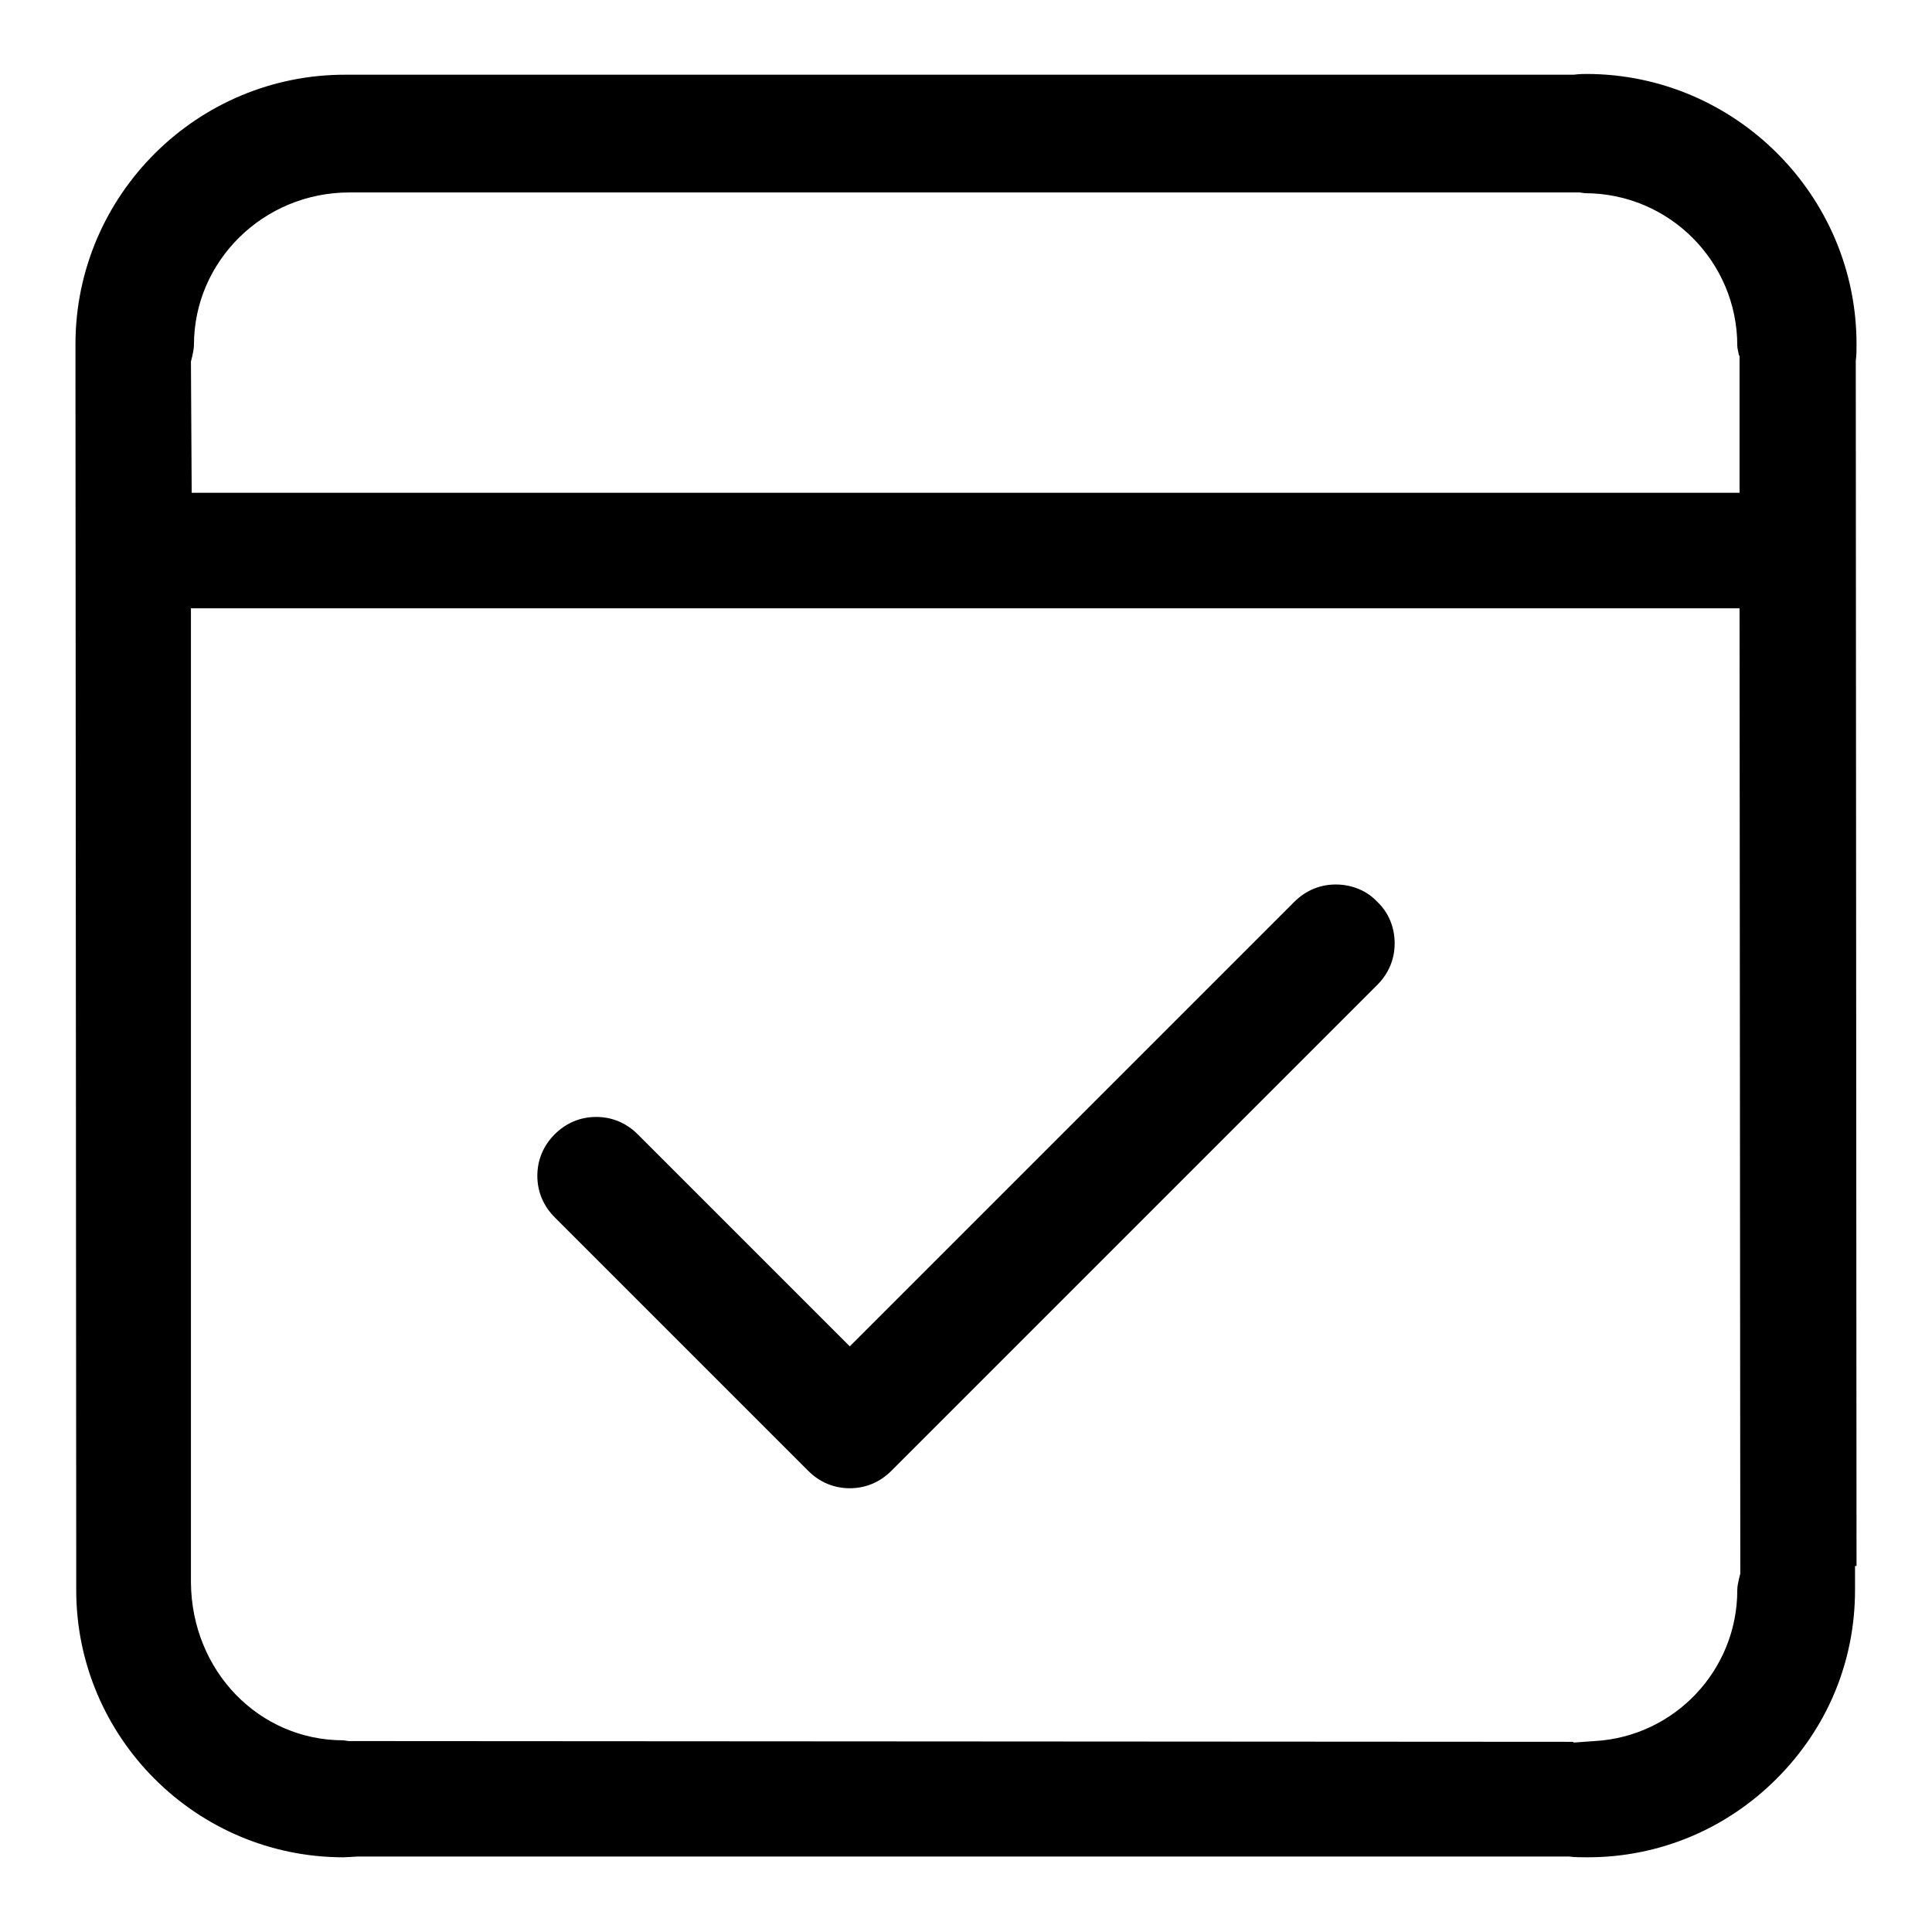
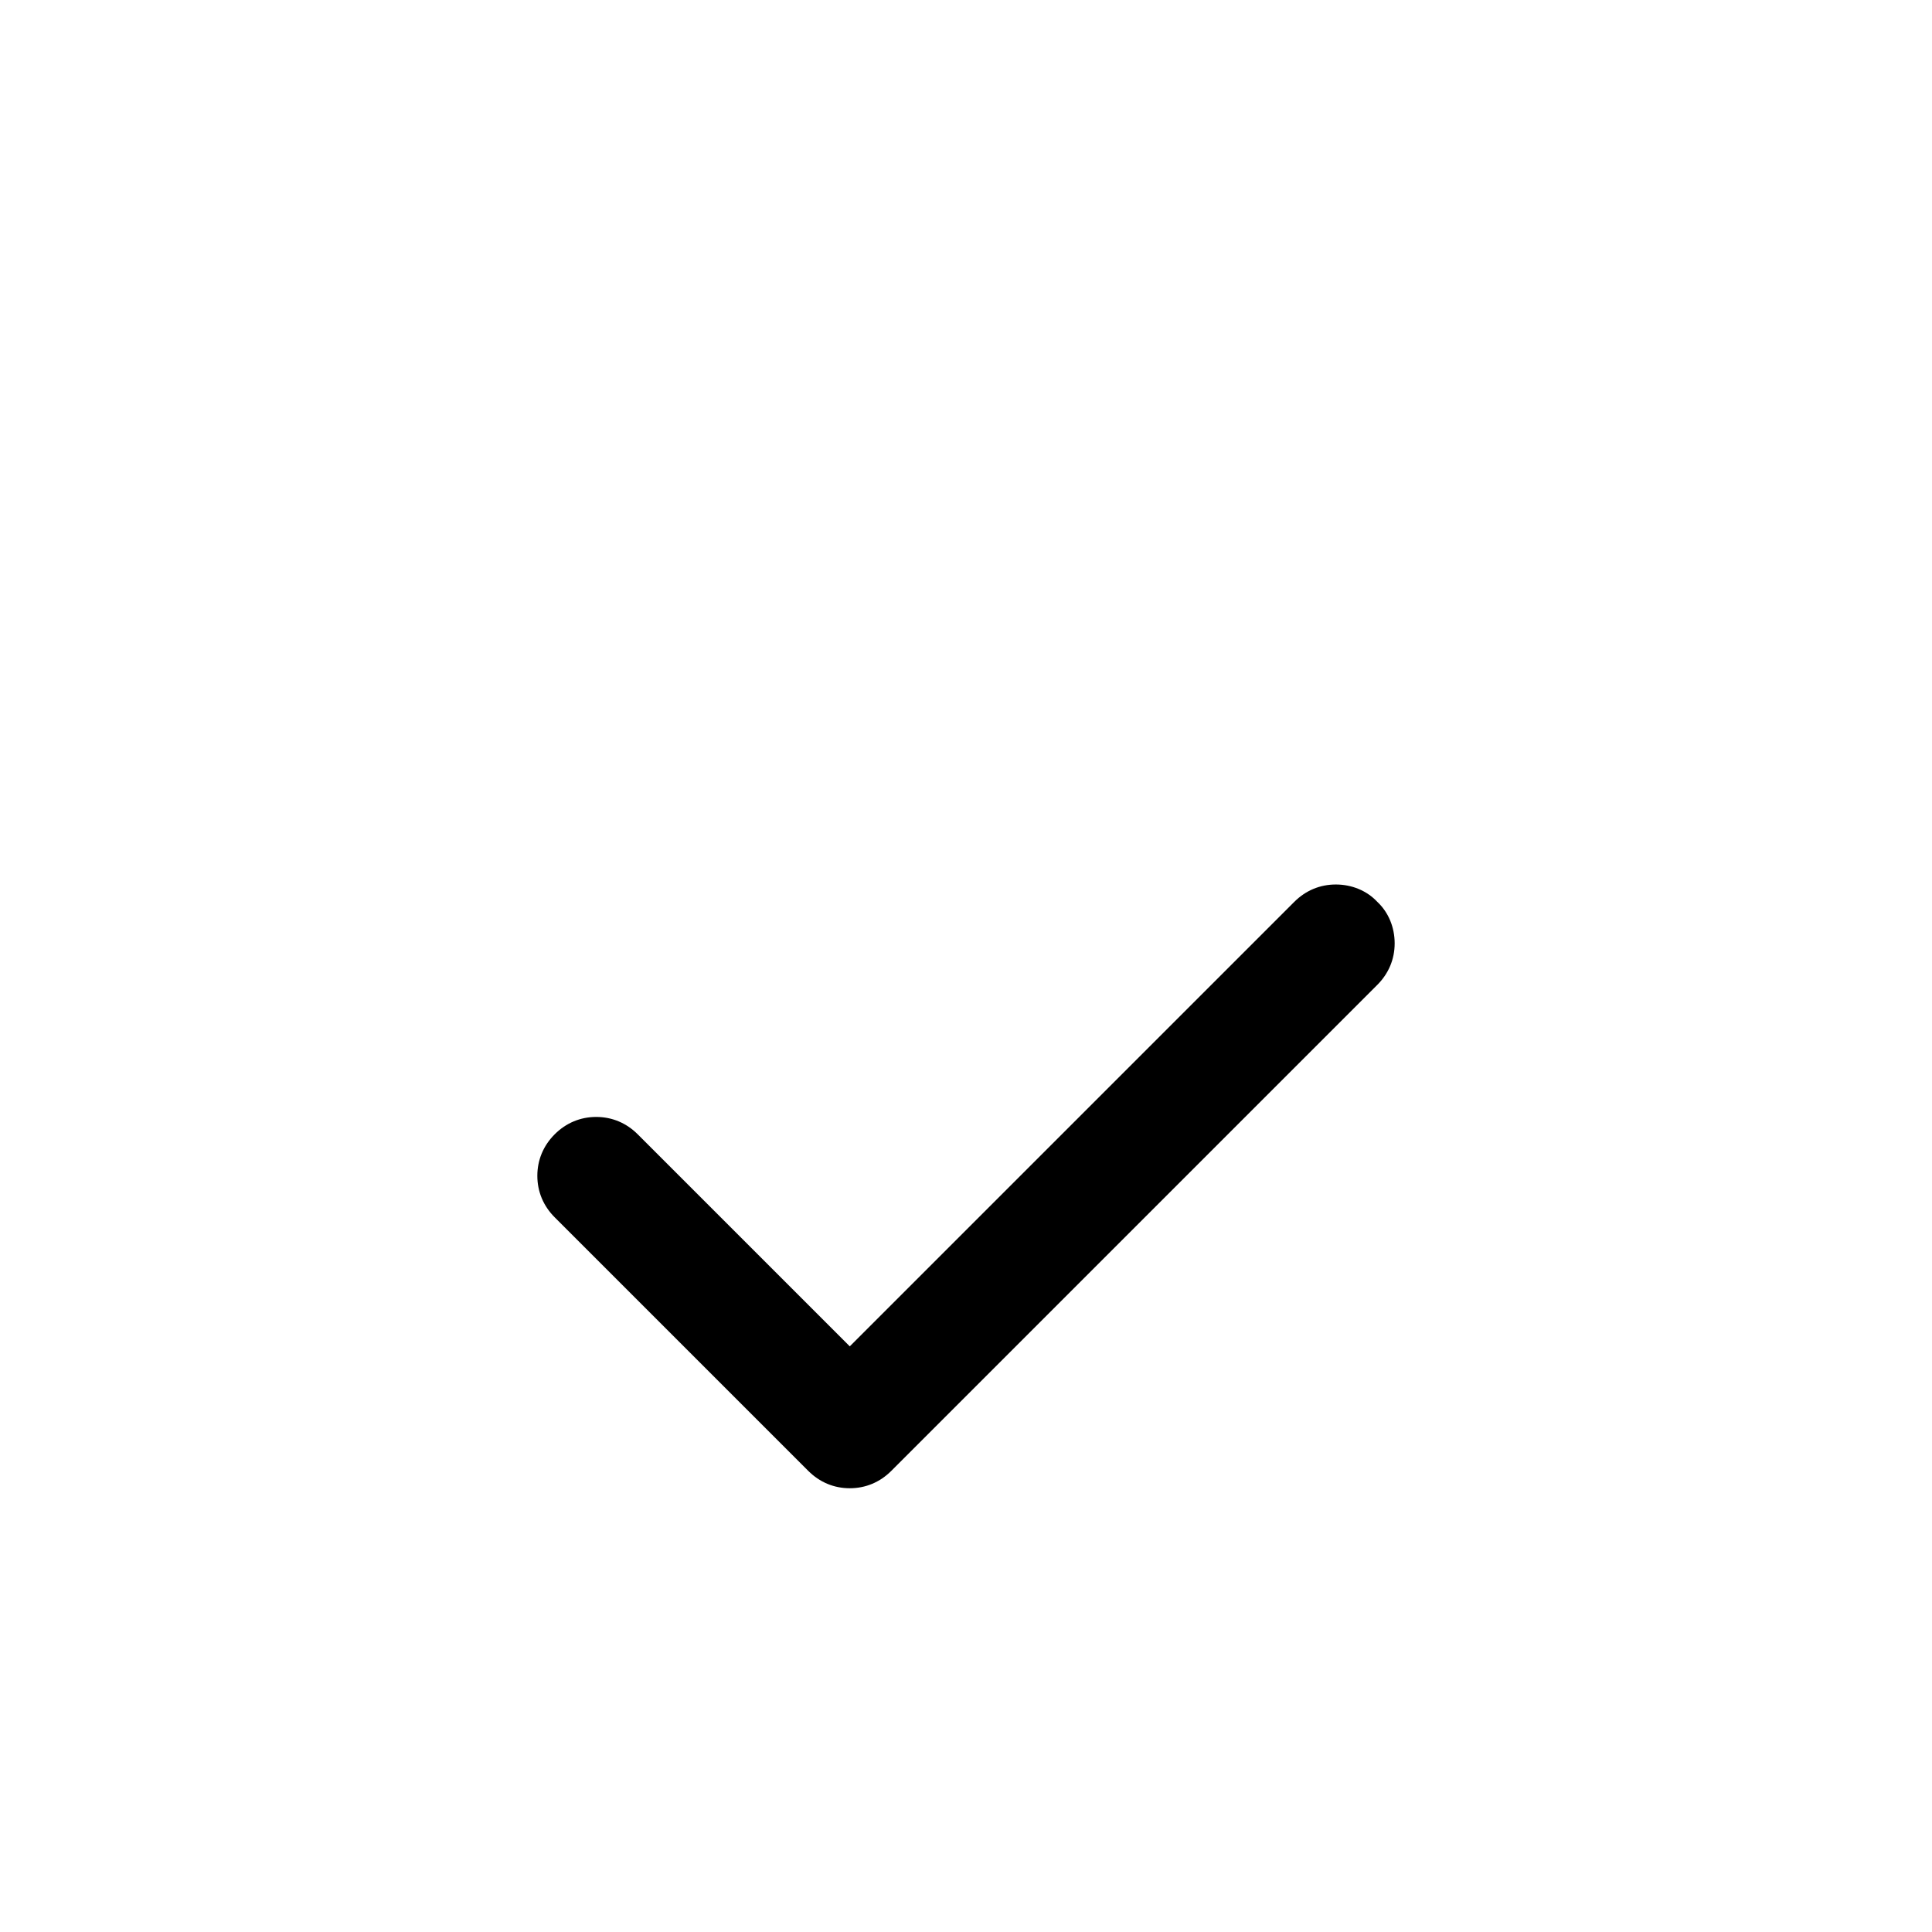
<svg xmlns="http://www.w3.org/2000/svg" version="1.1" x="0px" y="0px" viewBox="0 0 256 256" enable-background="new 0 0 256 256" xml:space="preserve">
  <g>
-     <path fill="#000000" d="M245.9,47.8c0.1-0.7,0.1-1.4,0.1-2.2c0-19.7-16.1-35.8-35.8-35.8c-0.4,0-0.8,0-1.7,0.1l-161.2,0 c-0.5,0-0.9,0-1.4,0C26.1,9.8,10,25.9,10,45.6l0,2.9H10l0.1,156.8l0,5.4c0,19.5,15.9,35.4,35.4,35.4c0.4,0,1.8-0.1,1.9-0.1l160.5,0 c0.8,0.1,1.6,0.1,2.5,0.1c9.4,0,18.3-3.7,25-10.4c6.7-6.7,10.4-15.5,10.4-25l0-3.2h0.2L245.9,47.8L245.9,47.8z M46.2,230.7 l-0.7-0.1c-11.2,0-20.1-9.2-20.2-20.9V80.6h205.2l0.1,127.9l-0.2,0.8c-0.1,0.5-0.2,0.9-0.2,1.4c0,10.6-8.3,19.4-18.9,20l-2.8,0.2 v-0.1L46.2,230.7L46.2,230.7z M230.6,65.3H25.4l-0.1-17.4l0.2-0.8c0.1-0.5,0.2-1,0.2-1.4c0-11.1,9.2-20.2,20.6-20.2l0.1,0l162.9,0 l0.7,0.1c11.2,0,20.2,9.1,20.2,20.2c0,0.3,0.1,0.7,0.2,1.2l0.1,0.2V65.3L230.6,65.3z" />
    <path fill="#000000" d="M177,117.2c-2.1,0-4,0.8-5.5,2.3l-58.9,58.9l-28.1-28.1c-1.5-1.5-3.4-2.3-5.5-2.3c-2.1,0-4,0.8-5.5,2.3 c-1.5,1.5-2.3,3.4-2.3,5.5c0,2.1,0.8,4,2.3,5.5l33.6,33.6c1.5,1.5,3.4,2.3,5.5,2.3c2.1,0,4-0.8,5.5-2.3l64.4-64.4 c1.5-1.5,2.3-3.4,2.3-5.5c0-2.1-0.8-4.1-2.3-5.5C181.1,118,179.1,117.2,177,117.2L177,117.2z" />
  </g>
</svg>